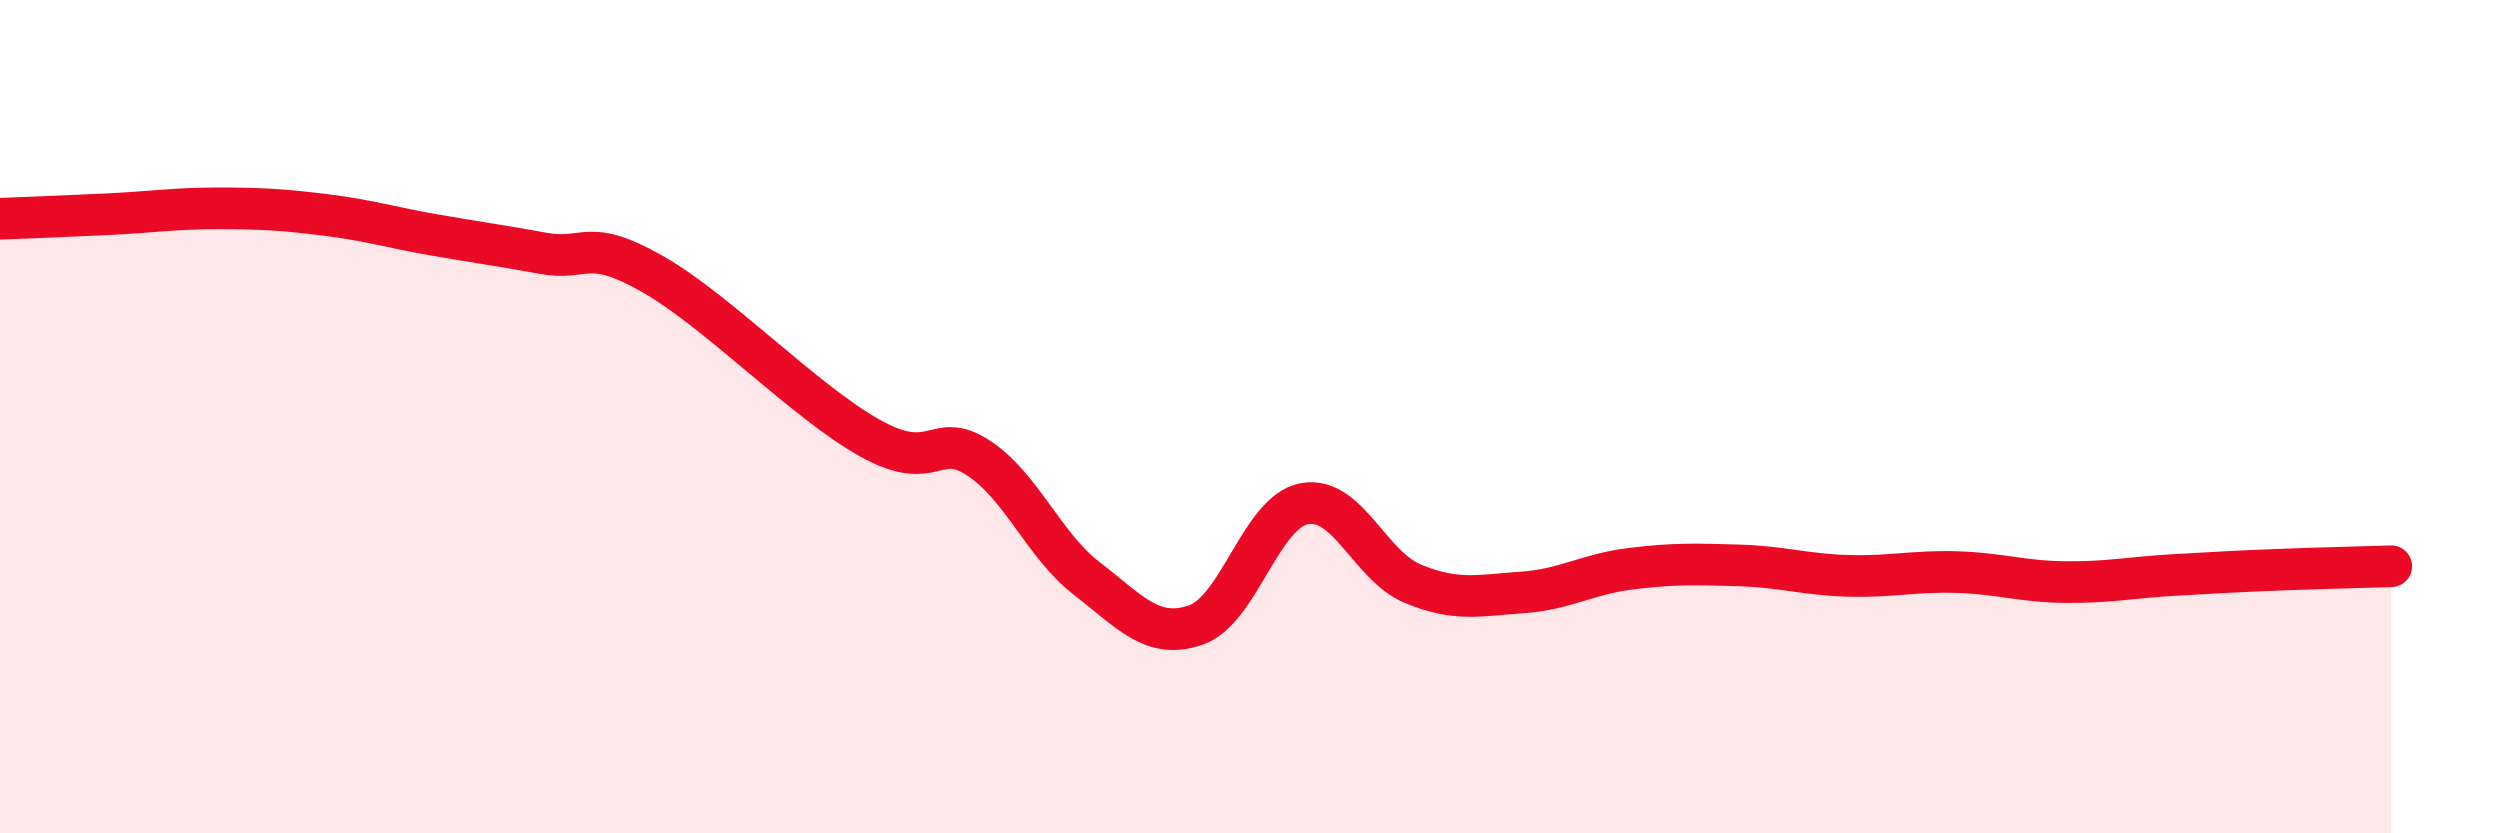
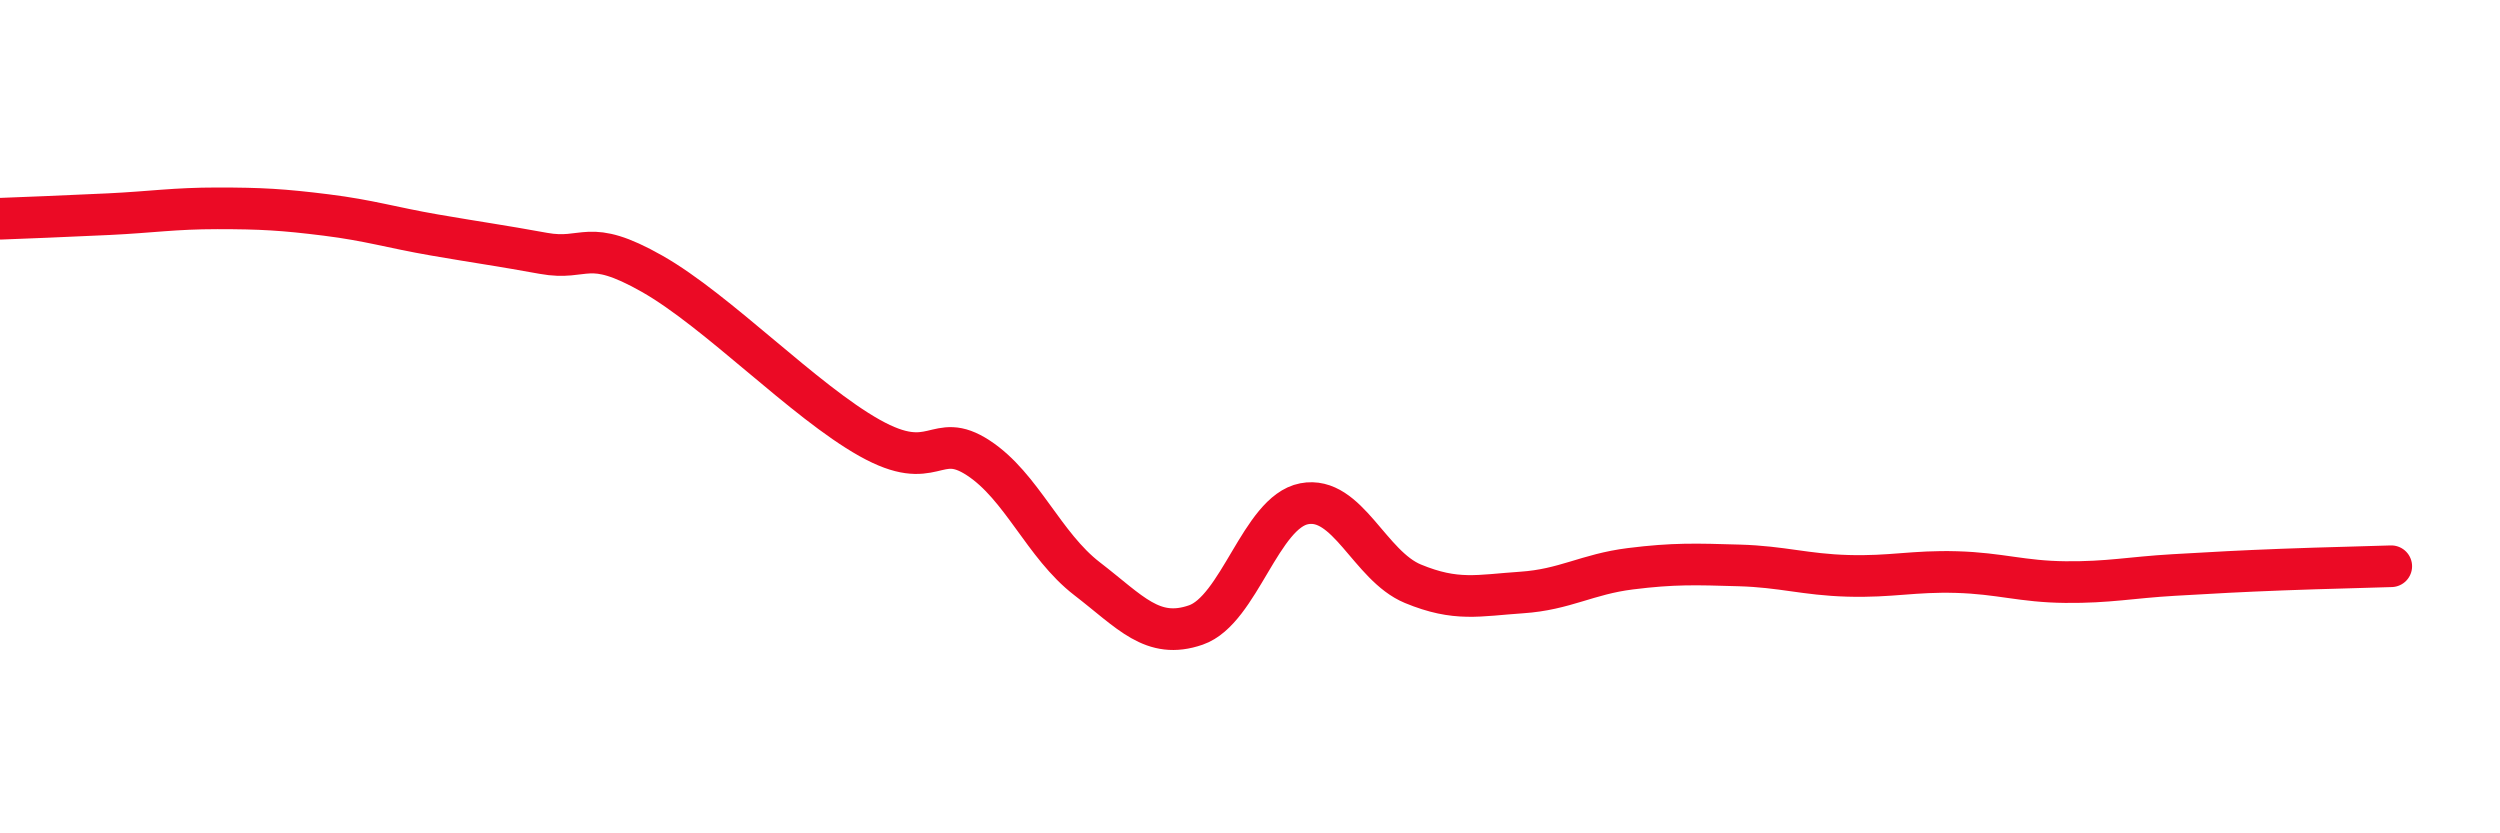
<svg xmlns="http://www.w3.org/2000/svg" width="60" height="20" viewBox="0 0 60 20">
-   <path d="M 0,5.25 C 0.52,5.23 1.57,5.19 2.61,5.14 C 3.65,5.09 4.18,5 5.22,5 C 6.26,5 6.79,5.03 7.83,5.16 C 8.87,5.29 9.39,5.46 10.43,5.64 C 11.47,5.82 12,5.89 13.04,6.08 C 14.08,6.27 14.08,5.68 15.65,6.57 C 17.22,7.46 19.3,9.63 20.87,10.51 C 22.44,11.39 22.44,10.31 23.48,10.99 C 24.52,11.67 25.05,13.09 26.09,13.89 C 27.13,14.69 27.66,15.36 28.7,15 C 29.74,14.64 30.26,12.29 31.3,12.09 C 32.34,11.89 32.87,13.58 33.91,14.01 C 34.95,14.44 35.48,14.29 36.52,14.22 C 37.56,14.15 38.09,13.78 39.13,13.65 C 40.17,13.52 40.7,13.54 41.74,13.57 C 42.78,13.6 43.31,13.79 44.35,13.82 C 45.39,13.85 45.92,13.7 46.96,13.73 C 48,13.76 48.53,13.96 49.57,13.97 C 50.61,13.98 51.13,13.86 52.17,13.8 C 53.21,13.74 53.74,13.71 54.78,13.67 C 55.82,13.63 56.87,13.61 57.39,13.59L57.39 20L0 20Z" fill="#EB0A25" opacity="0.1" stroke-linecap="round" stroke-linejoin="round" />
  <path d="M 0,5.25 C 0.52,5.23 1.57,5.19 2.61,5.14 C 3.65,5.09 4.18,5 5.22,5 C 6.26,5 6.79,5.03 7.83,5.16 C 8.87,5.29 9.39,5.46 10.43,5.64 C 11.47,5.82 12,5.89 13.04,6.08 C 14.08,6.27 14.08,5.68 15.65,6.57 C 17.22,7.46 19.3,9.63 20.87,10.51 C 22.44,11.39 22.44,10.31 23.48,10.99 C 24.52,11.67 25.05,13.09 26.09,13.89 C 27.13,14.69 27.66,15.36 28.7,15 C 29.74,14.64 30.26,12.29 31.3,12.09 C 32.34,11.89 32.87,13.58 33.91,14.01 C 34.95,14.44 35.48,14.29 36.52,14.22 C 37.56,14.15 38.09,13.78 39.13,13.65 C 40.17,13.52 40.7,13.54 41.74,13.57 C 42.78,13.6 43.31,13.79 44.35,13.82 C 45.39,13.85 45.92,13.7 46.96,13.73 C 48,13.76 48.53,13.96 49.57,13.97 C 50.61,13.98 51.13,13.86 52.17,13.8 C 53.21,13.74 53.74,13.71 54.78,13.67 C 55.82,13.63 56.87,13.61 57.39,13.59" stroke="#EB0A25" stroke-width="1" fill="none" stroke-linecap="round" stroke-linejoin="round" />
</svg>